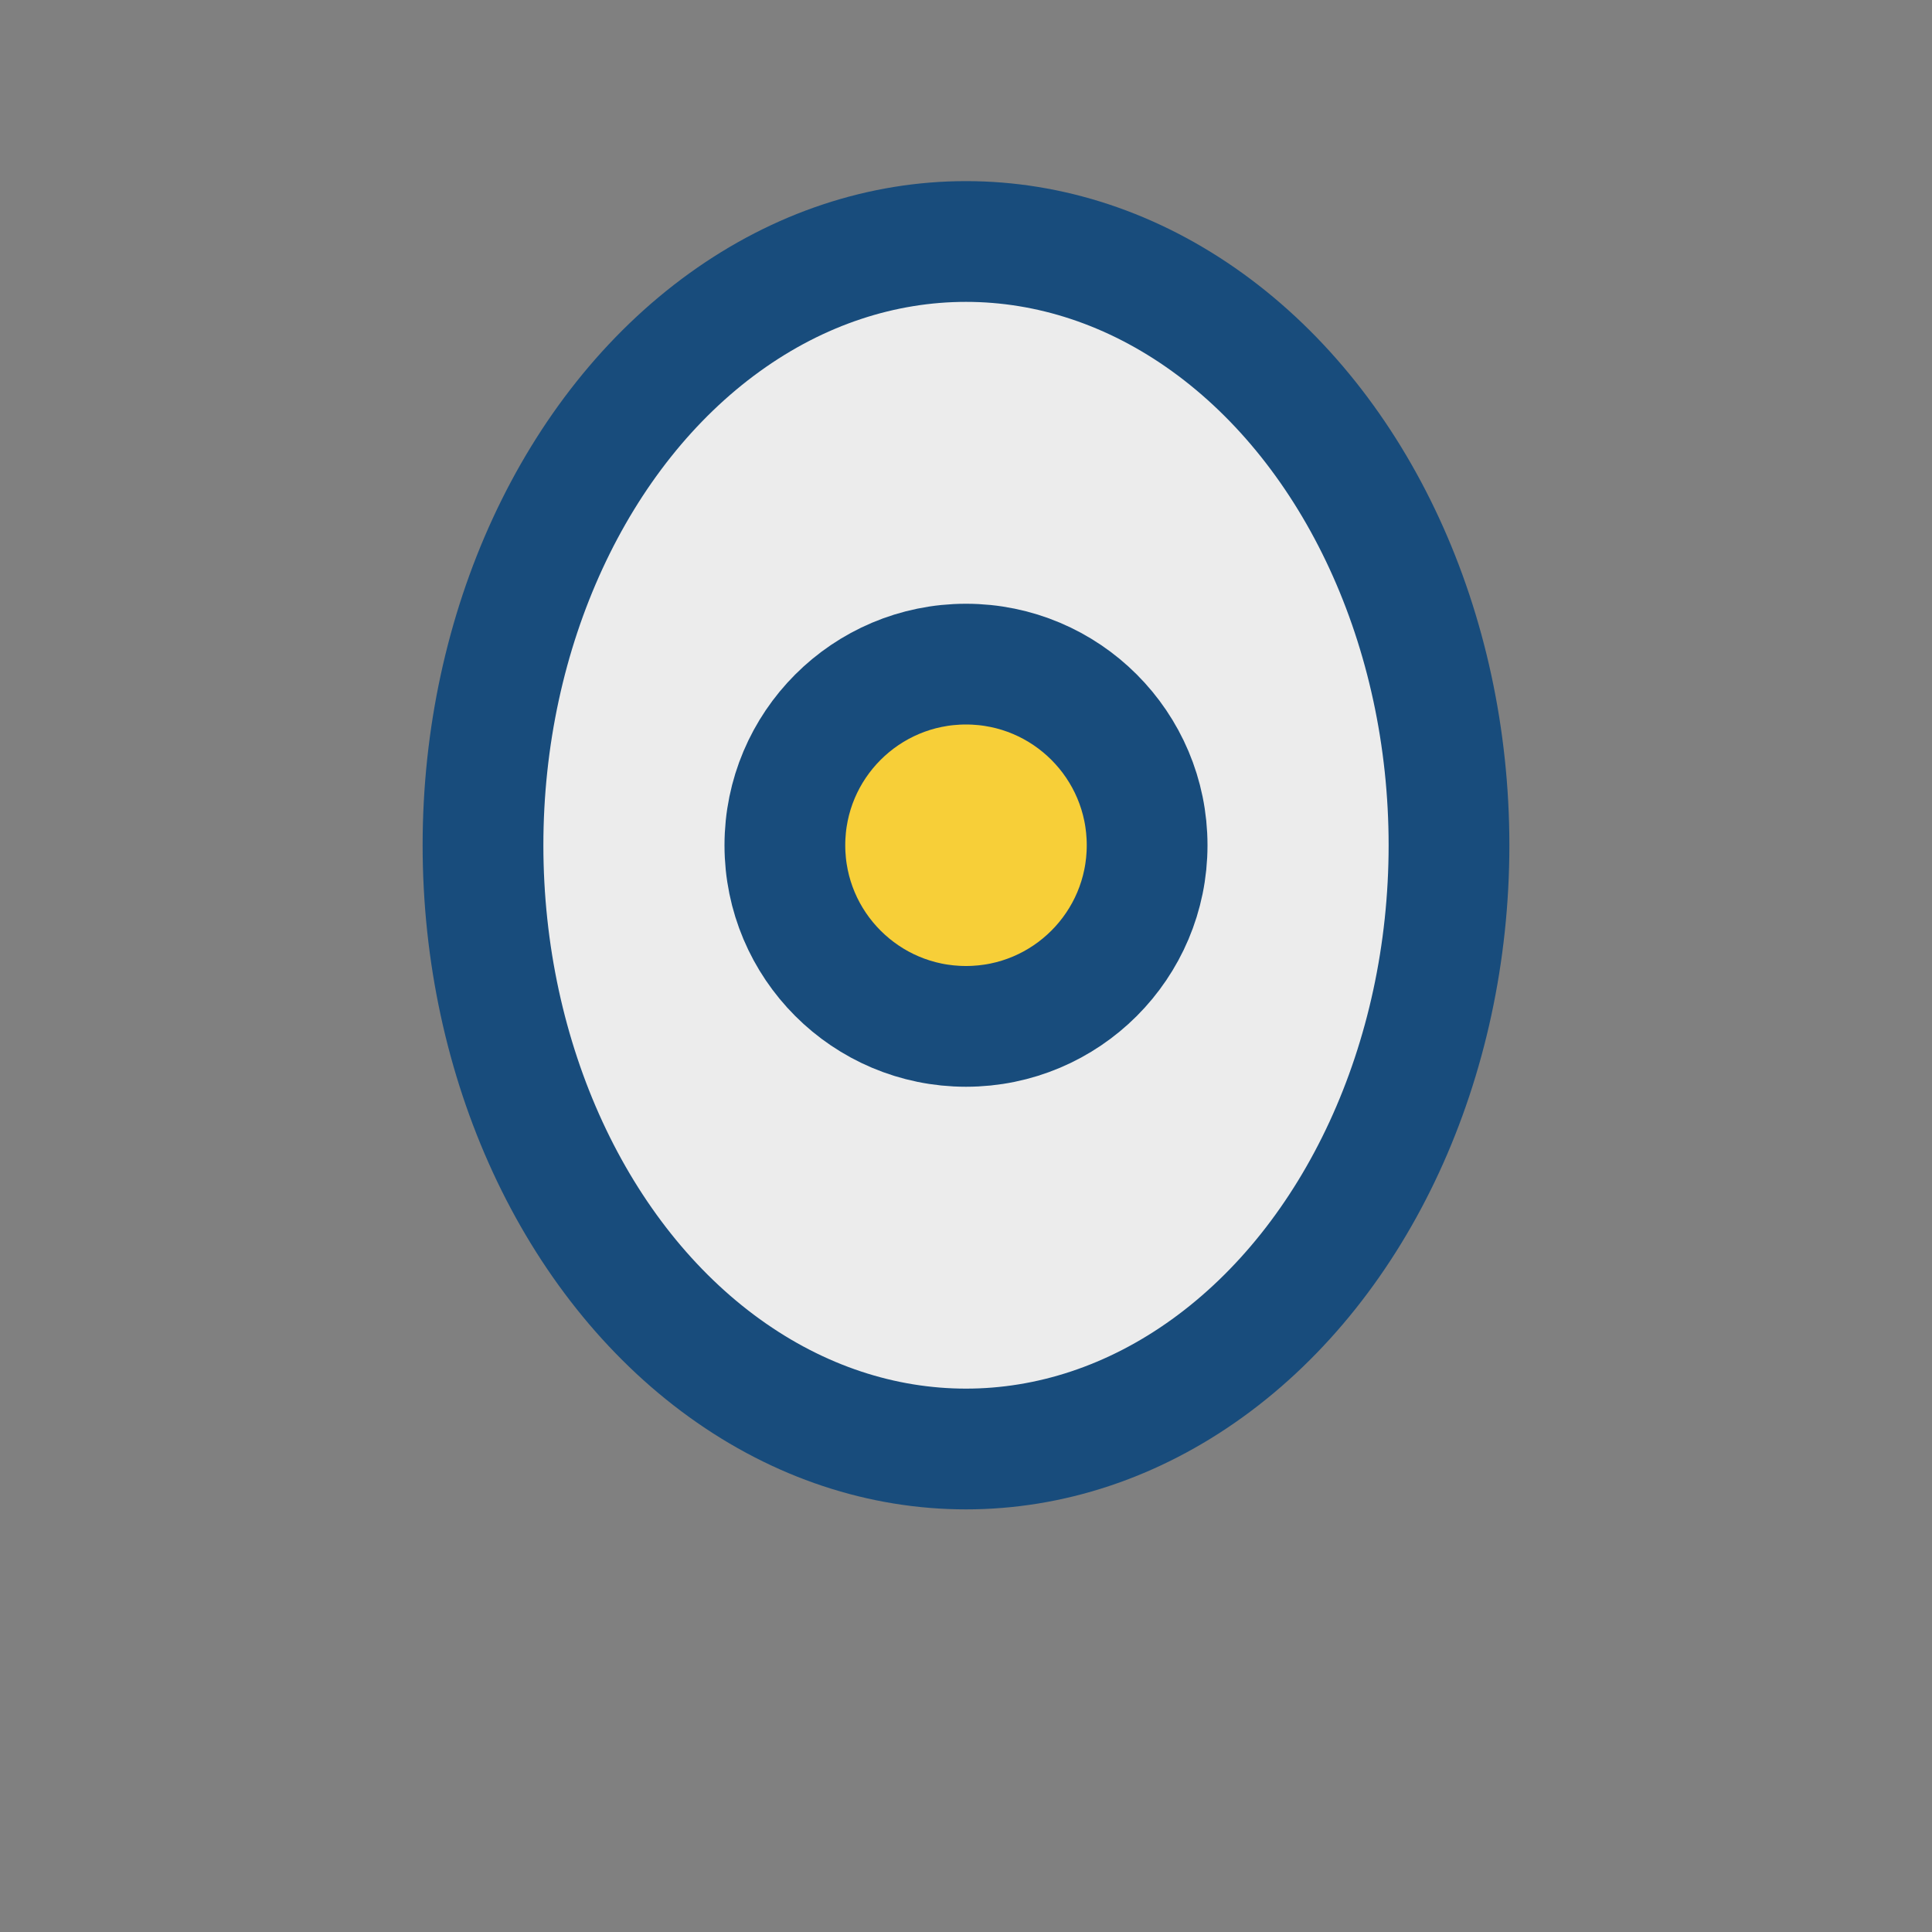
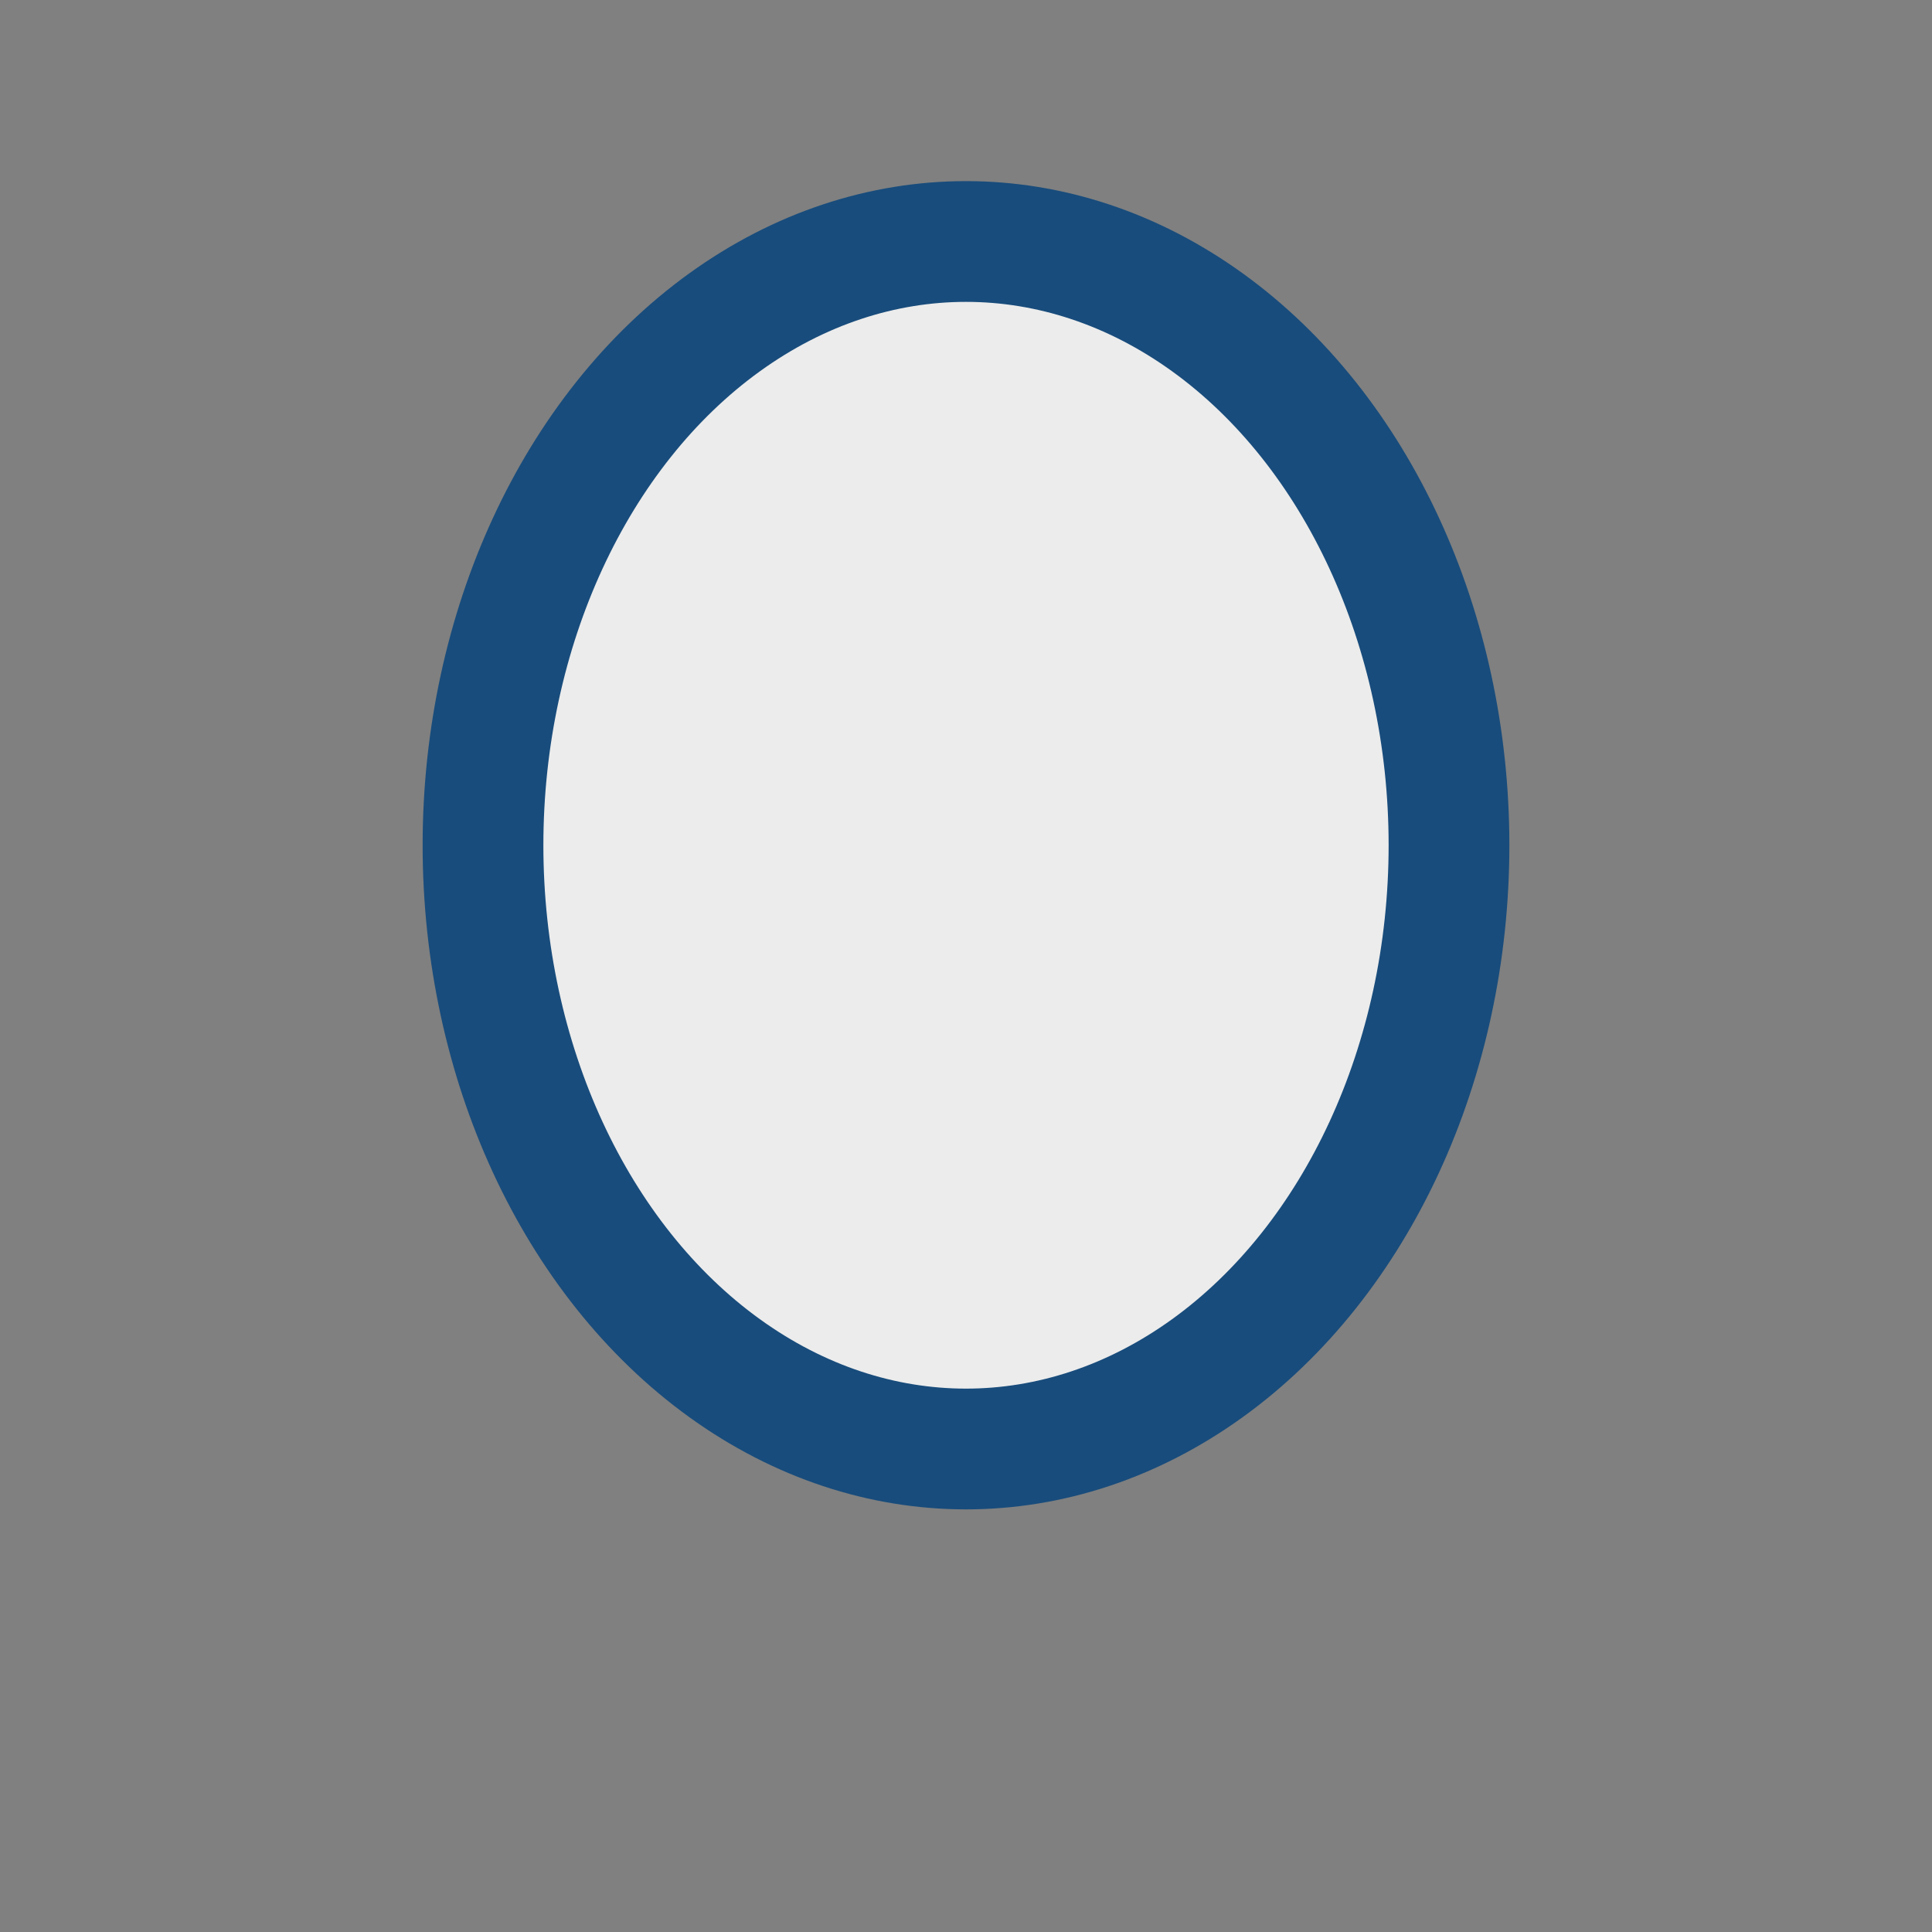
<svg xmlns="http://www.w3.org/2000/svg" width="32" height="32" viewBox="0 0 32 32">
  <rect x="0" y="0" width="32" height="32" fill="#808080" stroke="none" />
  <ellipse cx="16" cy="14" rx="8" ry="10" fill="#ECECEC" stroke="#184C7C" stroke-width="2" />
-   <circle cx="16" cy="14" r="3" fill="#F7CF38" stroke="#184C7C" stroke-width="2" />
</svg>